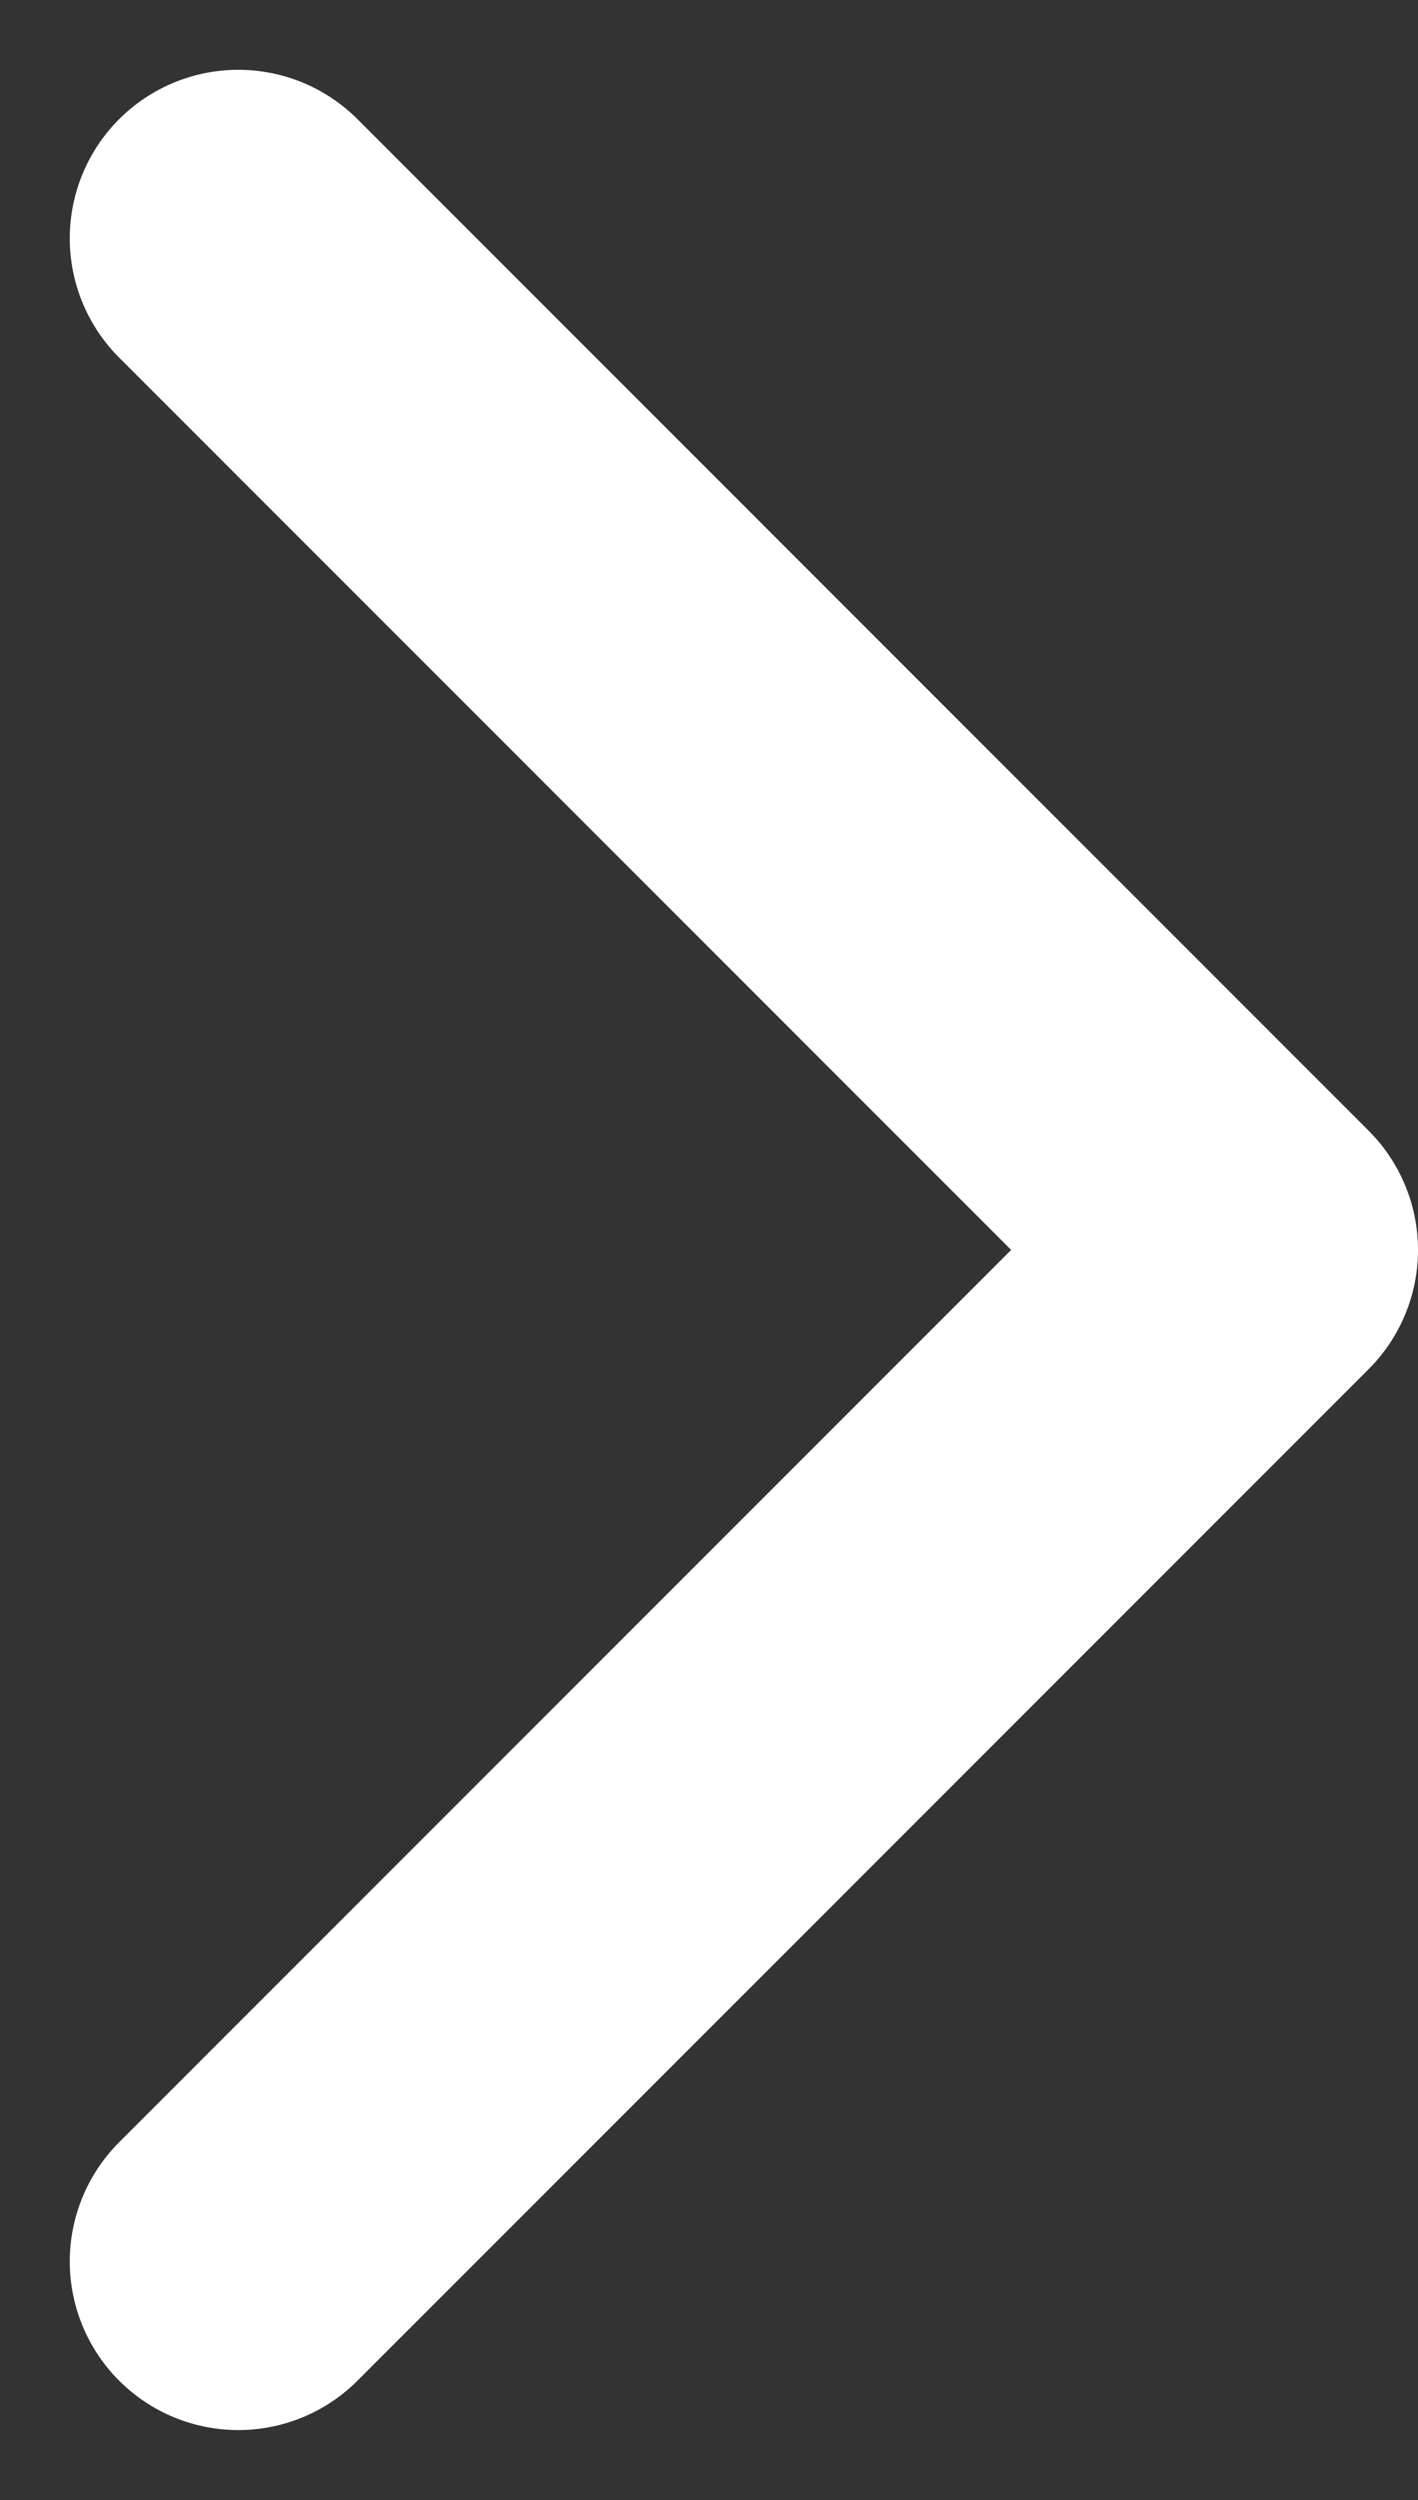
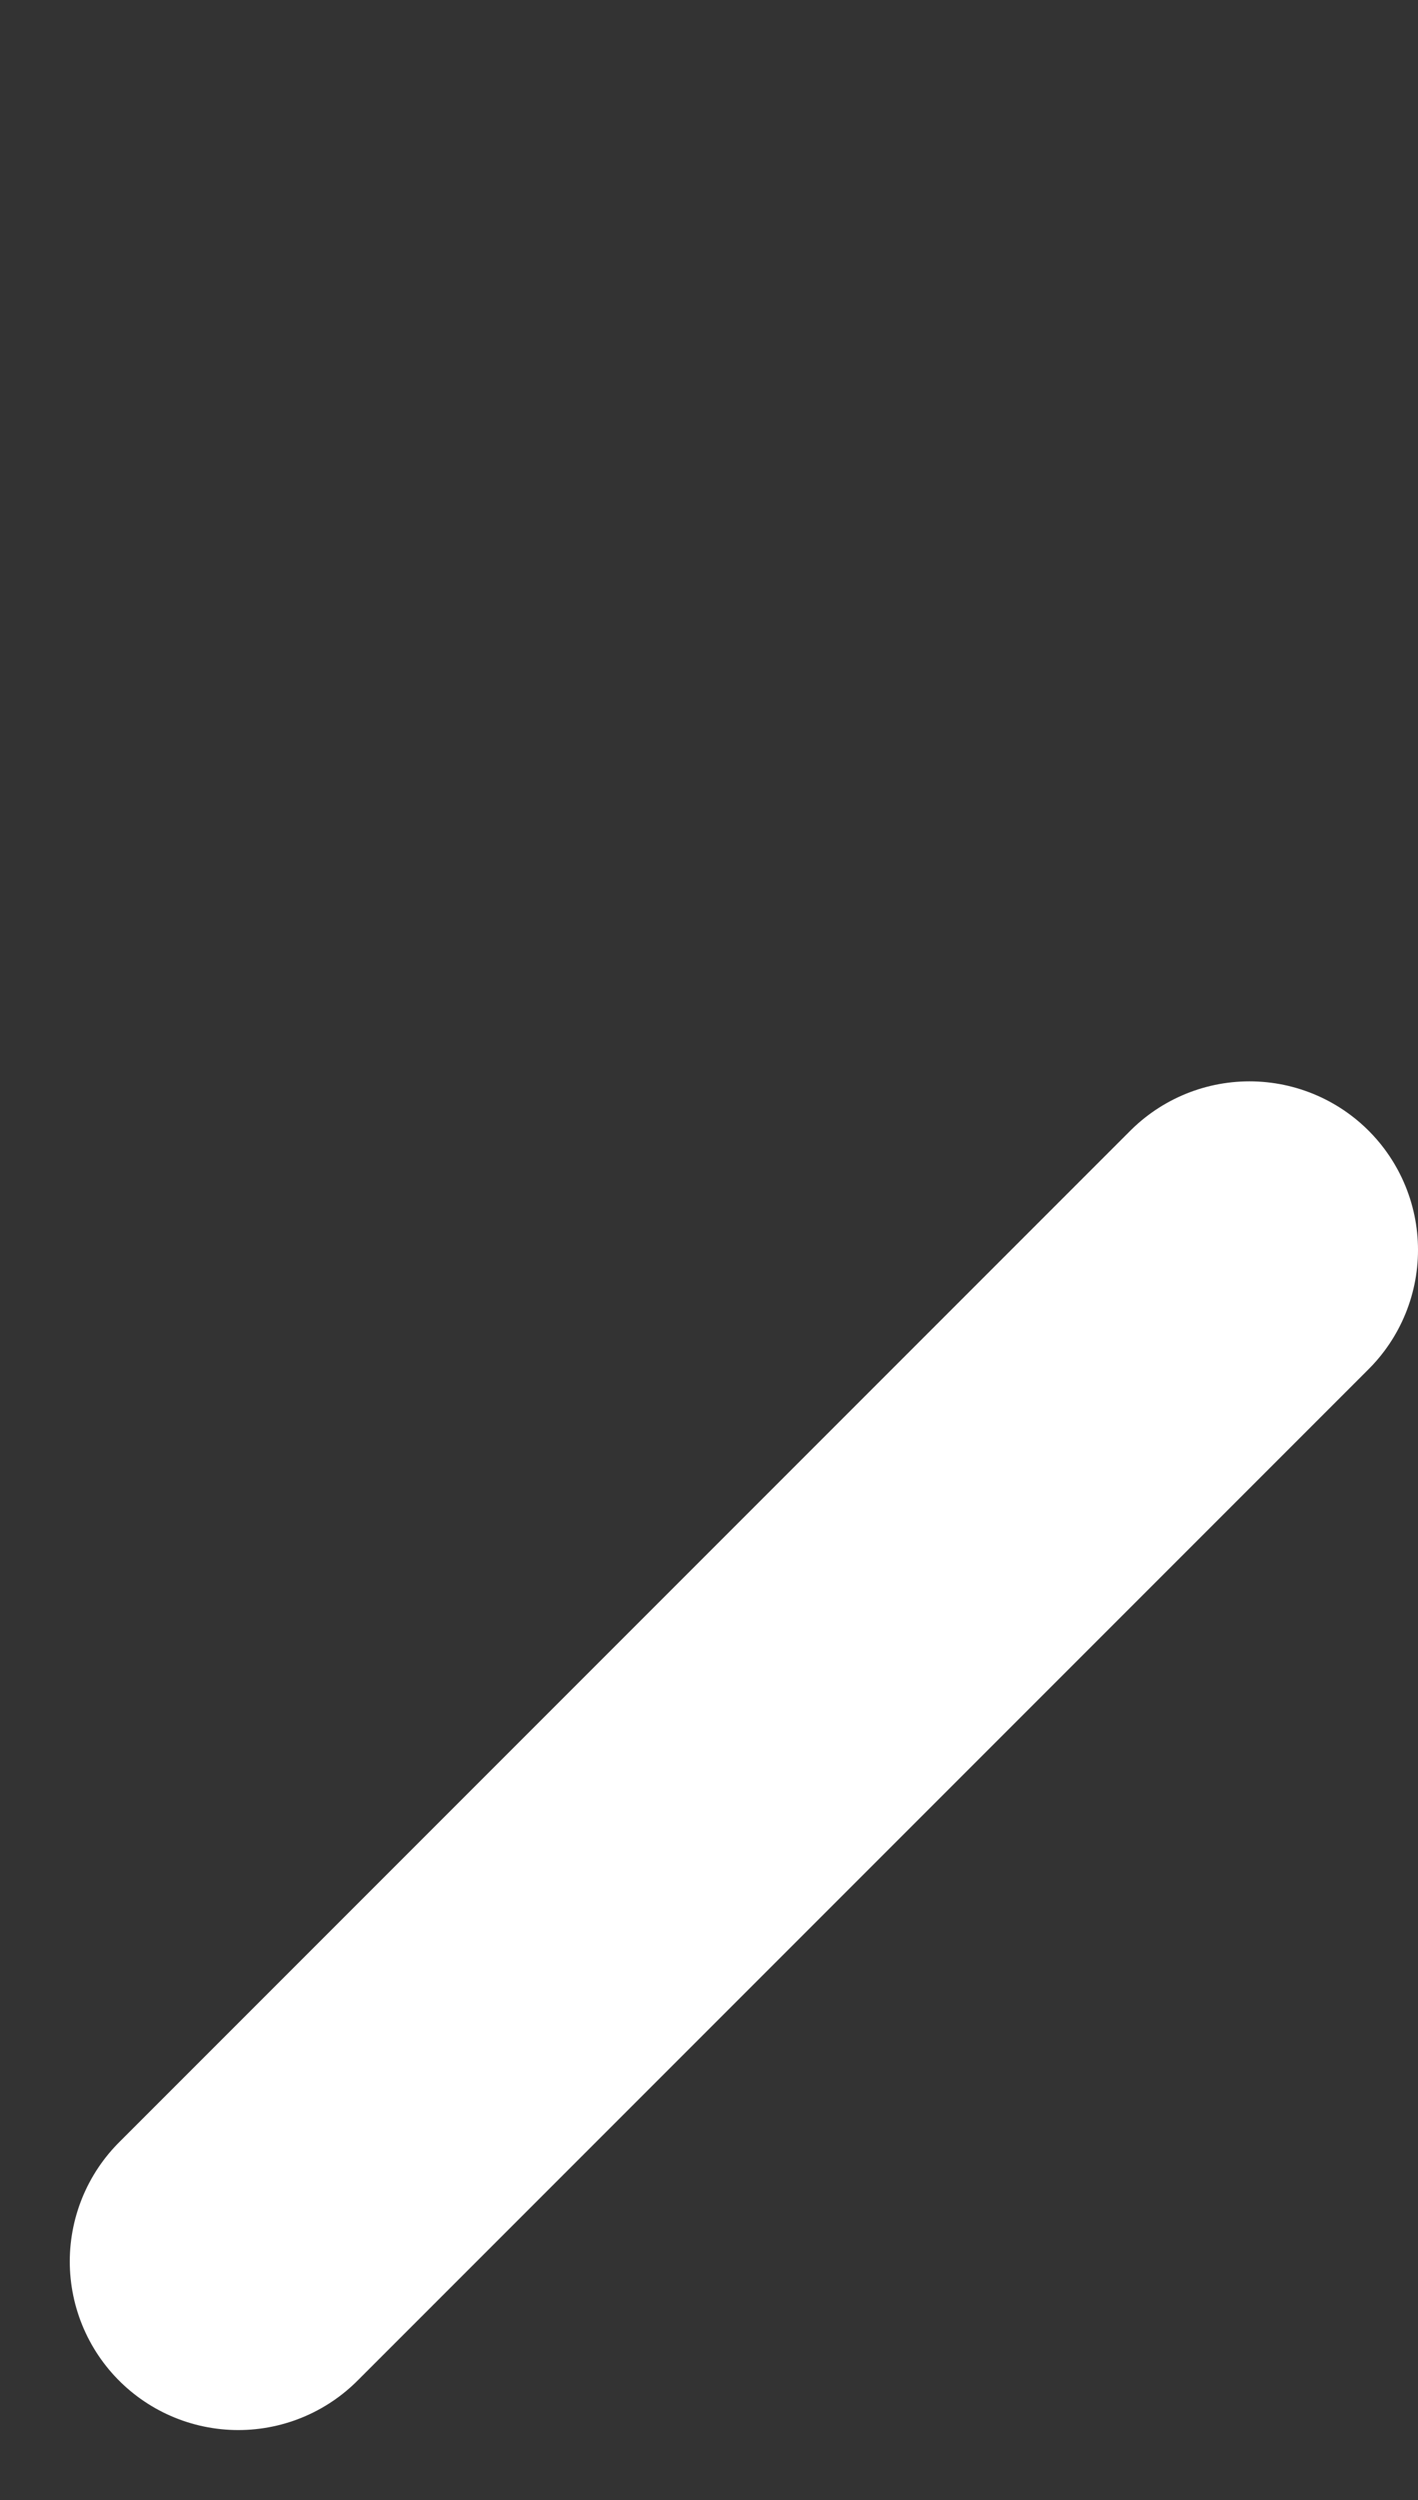
<svg xmlns="http://www.w3.org/2000/svg" width="8.414" height="14.829" viewBox="0 0 8.414 14.829">
  <rect x="0" y="0" width="8.414" height="14.829" fill="#333333" stroke="none" />
-   <path id="more-arrow" d="M9,18l6-6L9,6" transform="translate(-7.586 -4.586)" fill="none" stroke="#fff" stroke-linecap="round" stroke-linejoin="round" stroke-width="2" />
+   <path id="more-arrow" d="M9,18l6-6" transform="translate(-7.586 -4.586)" fill="none" stroke="#fff" stroke-linecap="round" stroke-linejoin="round" stroke-width="2" />
</svg>